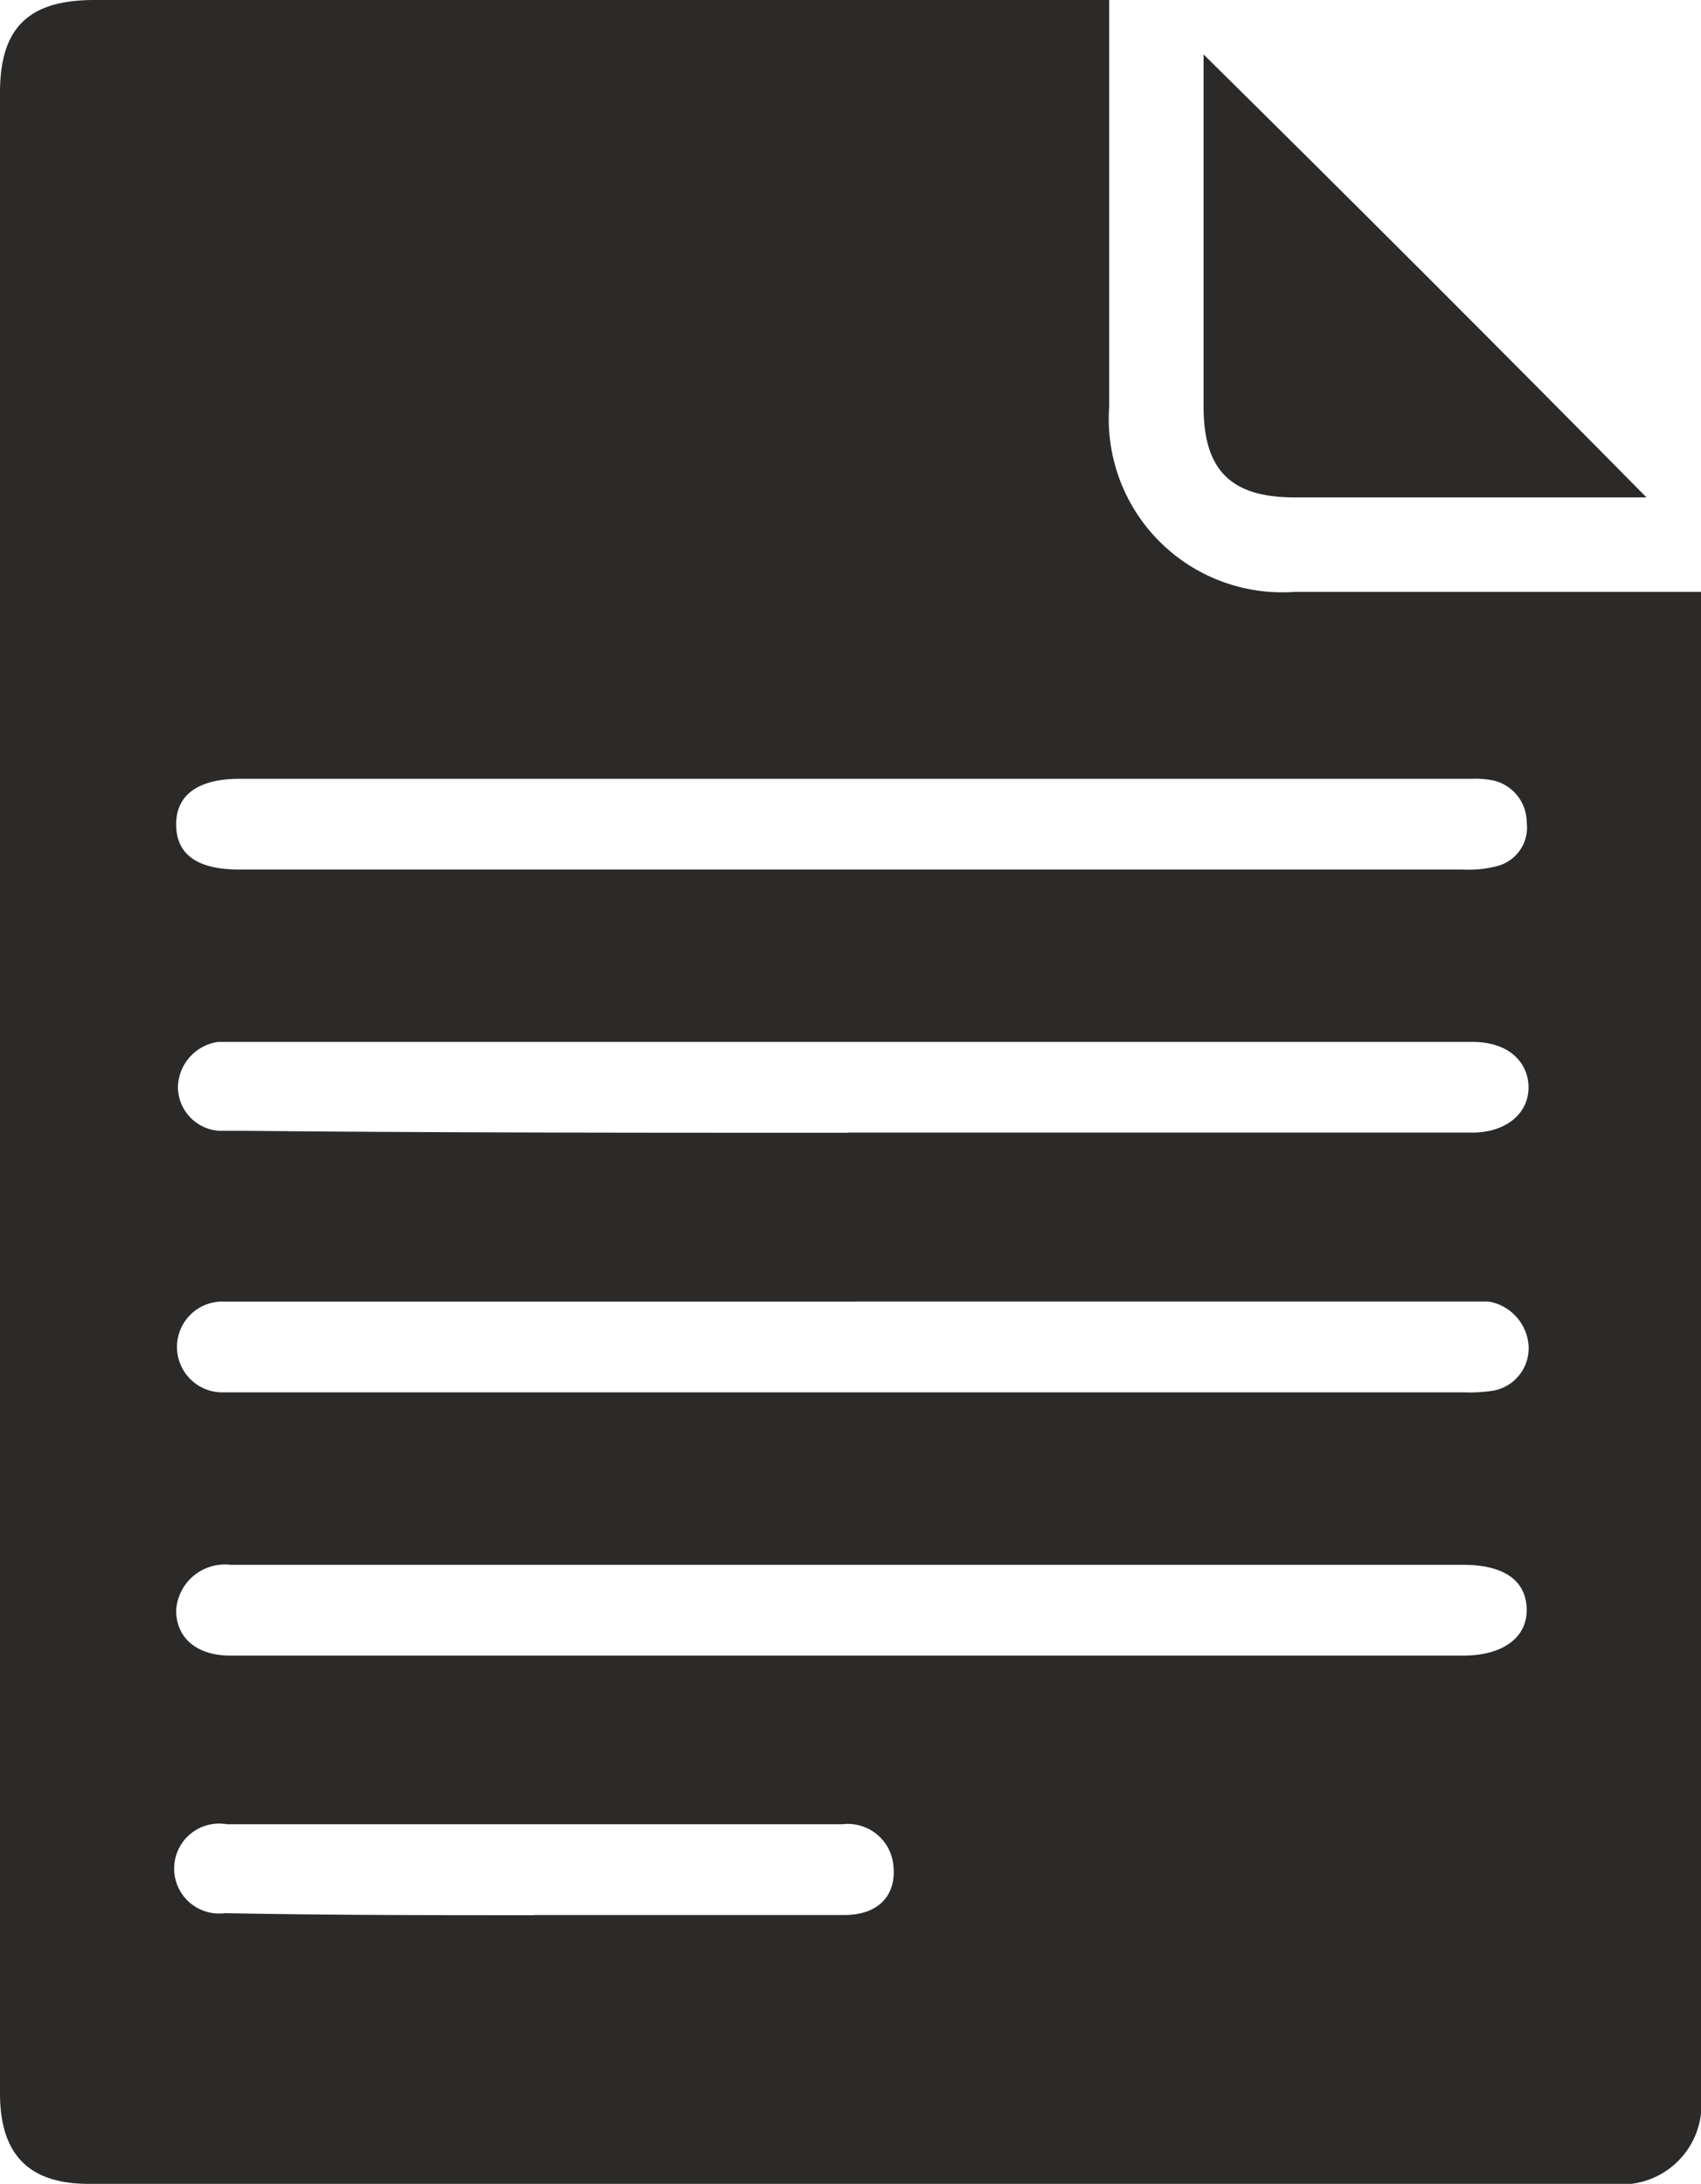
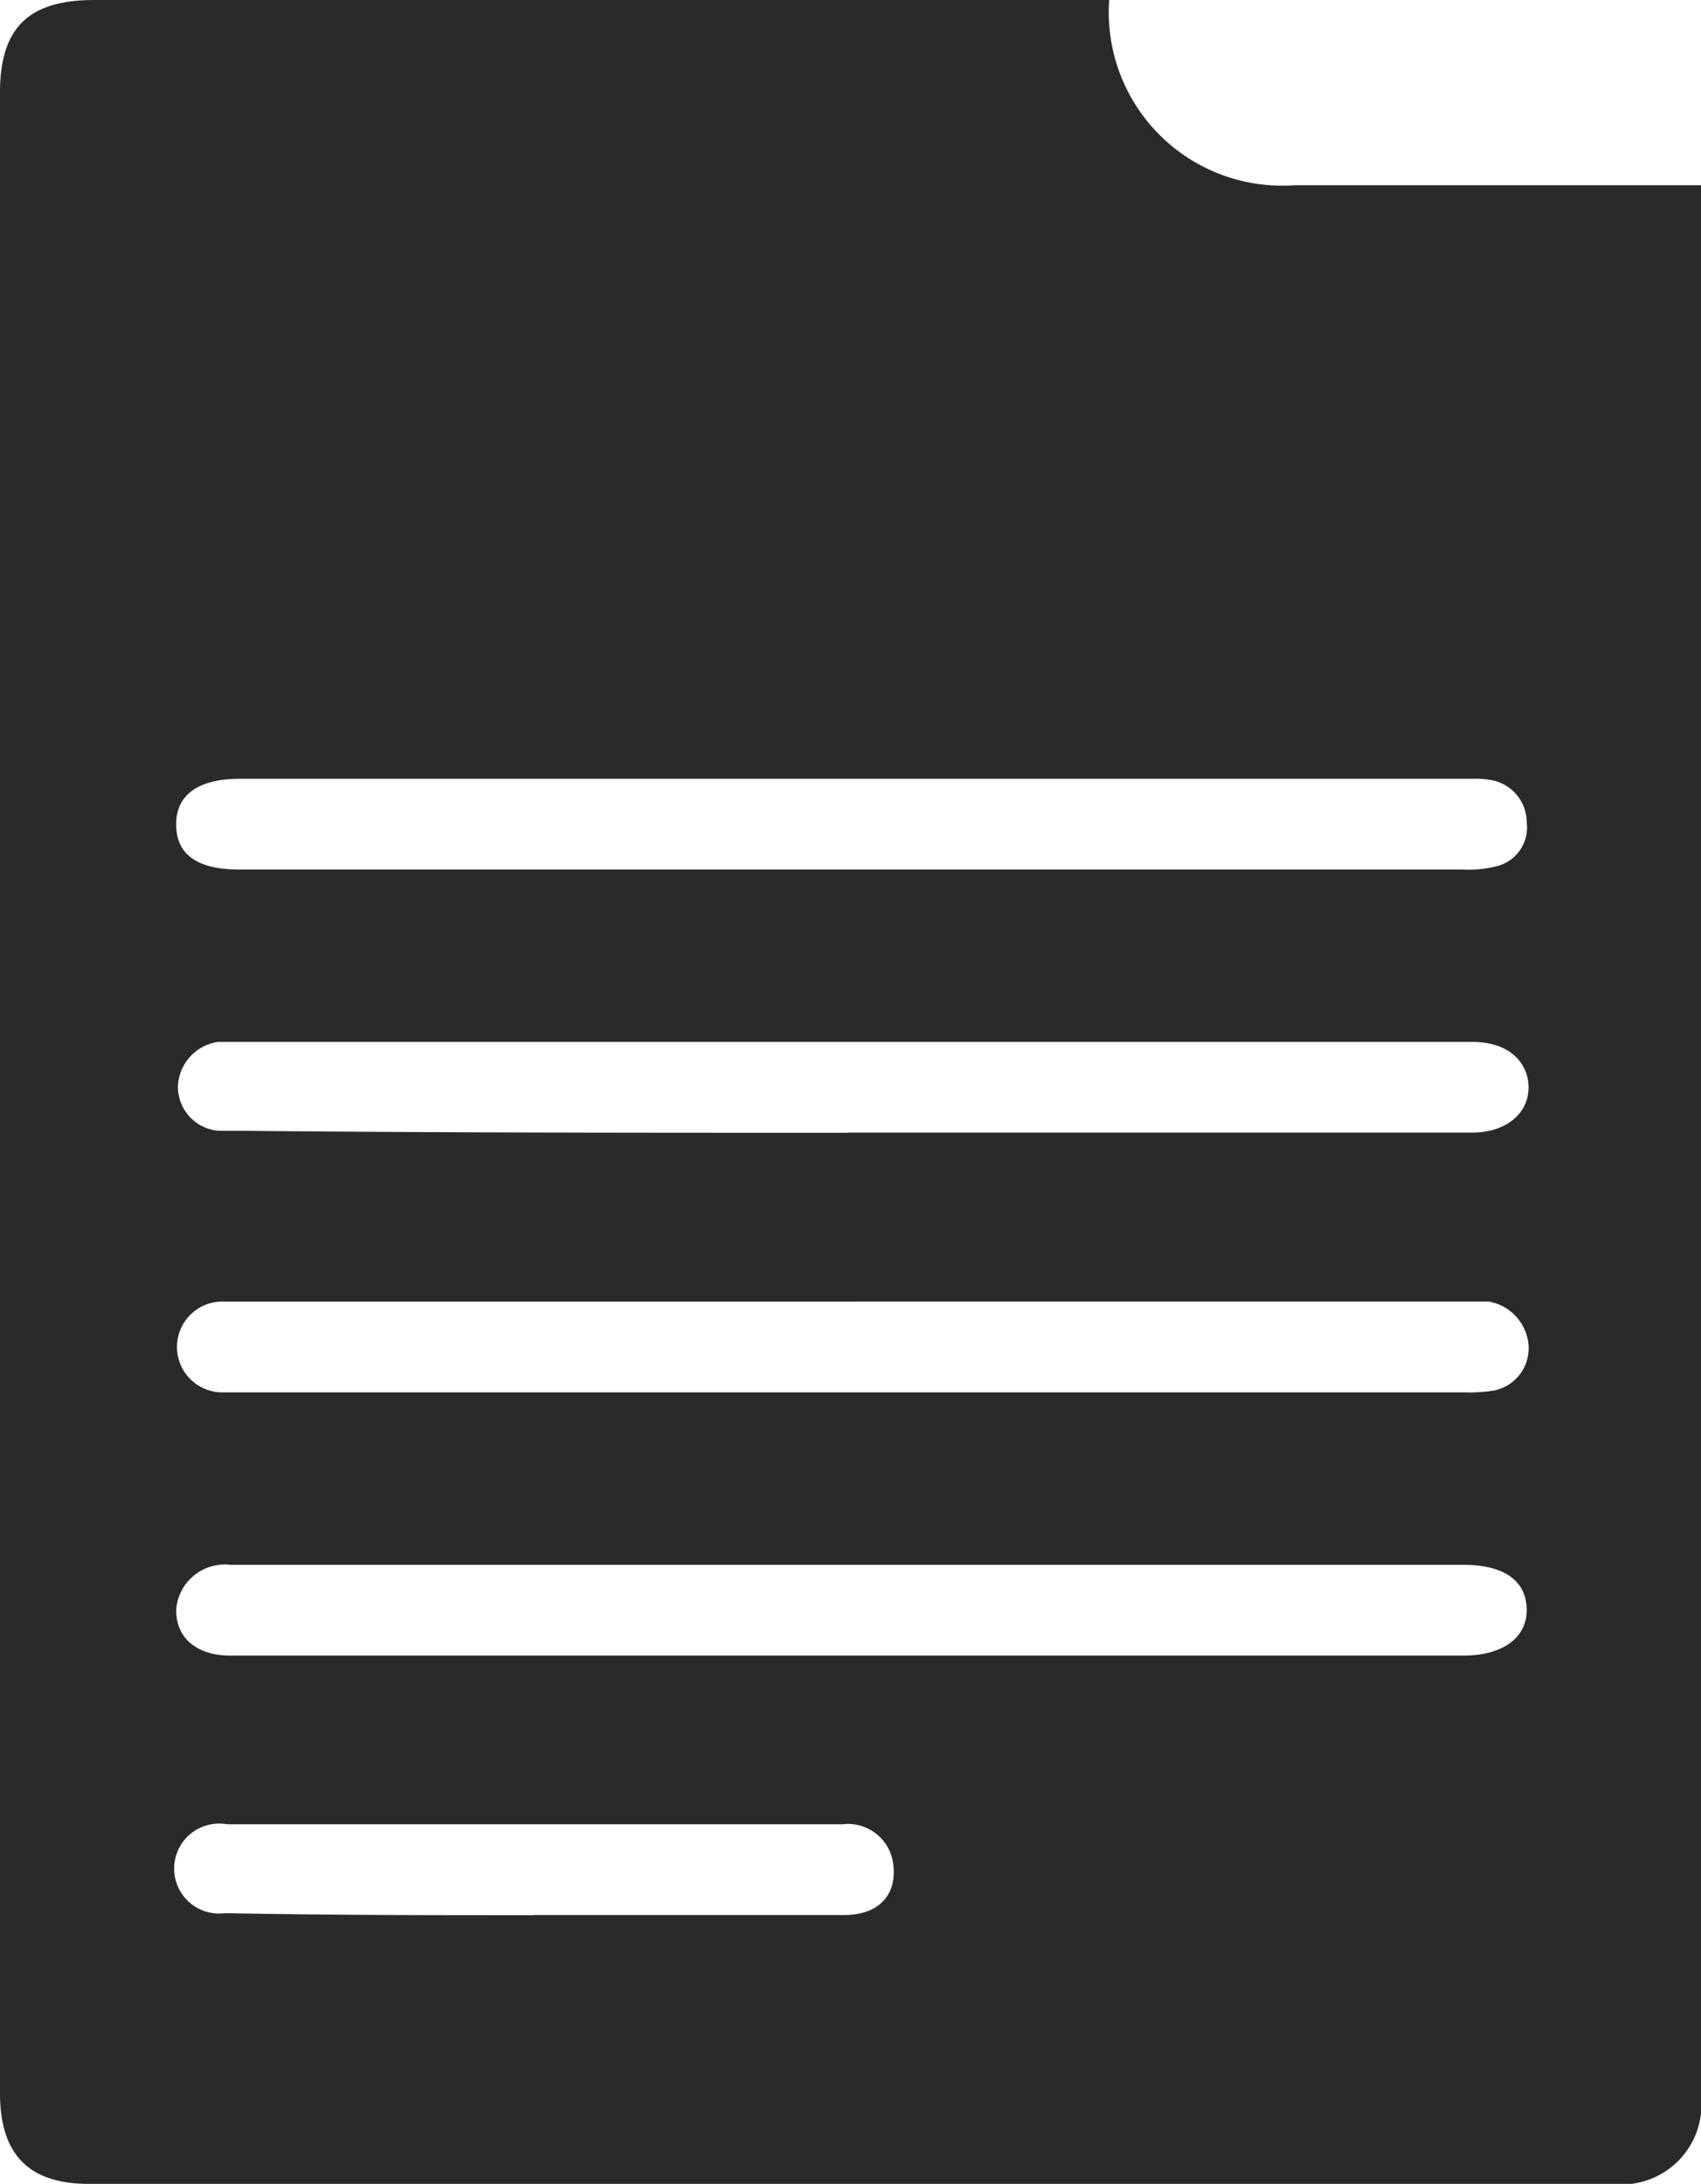
<svg xmlns="http://www.w3.org/2000/svg" width="19.283" height="24.758" viewBox="0 0 19.283 24.758">
  <g id="Fill_Details" data-name="Fill Details" transform="translate(-23.2 -10.6)">
-     <path id="Path_53" data-name="Path 53" d="M35.774,10.6v4.61a1.966,1.966,0,0,0,2.1,2.1h4.61V34.37a.905.905,0,0,1-1.008.988H24.208c-.679,0-1.008-.329-1.008-1.029V11.65c0-.741.329-1.05,1.07-1.05h11.5Zm-2.881,8.829H25.917c-.473,0-.72.185-.72.515,0,.35.247.514.72.514H39.787a1.266,1.266,0,0,0,.391-.041.451.451,0,0,0,.329-.494.488.488,0,0,0-.37-.473,1,1,0,0,0-.247-.021Zm0,5.927H25.752a.515.515,0,1,0-.021,1.029H39.808a1.77,1.77,0,0,0,.329-.021.489.489,0,0,0,.391-.515.547.547,0,0,0-.453-.494H32.893Zm-.021,2.984H25.814a.553.553,0,0,0-.617.515c0,.309.226.514.617.514H39.787c.453,0,.72-.206.72-.514,0-.329-.247-.515-.72-.515Zm-.062-4.9H39.89c.37,0,.638-.206.638-.514,0-.247-.185-.514-.638-.514H25.67a.53.53,0,0,0-.453.514.5.5,0,0,0,.473.494H26C28.263,23.442,30.526,23.442,32.811,23.442Zm-3.56,8.87H32.77c.391,0,.6-.226.556-.576a.518.518,0,0,0-.576-.453H25.772a.51.51,0,1,0-.021,1.008C26.946,32.312,28.1,32.312,29.25,32.312Z" transform="translate(0)" fill="#2B2A29" />
-     <path id="Path_54" data-name="Path 54" d="M94.521,18.622H90.529c-.72,0-1.029-.309-1.029-1.029V13.6C91.188,15.267,92.855,16.934,94.521,18.622Z" transform="translate(-52.656 -2.383)" fill="#2B2A29" />
+     <path id="Path_53" data-name="Path 53" d="M35.774,10.6a1.966,1.966,0,0,0,2.1,2.1h4.61V34.37a.905.905,0,0,1-1.008.988H24.208c-.679,0-1.008-.329-1.008-1.029V11.65c0-.741.329-1.05,1.07-1.05h11.5Zm-2.881,8.829H25.917c-.473,0-.72.185-.72.515,0,.35.247.514.72.514H39.787a1.266,1.266,0,0,0,.391-.041.451.451,0,0,0,.329-.494.488.488,0,0,0-.37-.473,1,1,0,0,0-.247-.021Zm0,5.927H25.752a.515.515,0,1,0-.021,1.029H39.808a1.77,1.77,0,0,0,.329-.021.489.489,0,0,0,.391-.515.547.547,0,0,0-.453-.494H32.893Zm-.021,2.984H25.814a.553.553,0,0,0-.617.515c0,.309.226.514.617.514H39.787c.453,0,.72-.206.72-.514,0-.329-.247-.515-.72-.515Zm-.062-4.9H39.89c.37,0,.638-.206.638-.514,0-.247-.185-.514-.638-.514H25.67a.53.53,0,0,0-.453.514.5.5,0,0,0,.473.494H26C28.263,23.442,30.526,23.442,32.811,23.442Zm-3.56,8.87H32.77c.391,0,.6-.226.556-.576a.518.518,0,0,0-.576-.453H25.772a.51.51,0,1,0-.021,1.008C26.946,32.312,28.1,32.312,29.25,32.312Z" transform="translate(0)" fill="#2B2A29" />
  </g>
</svg>